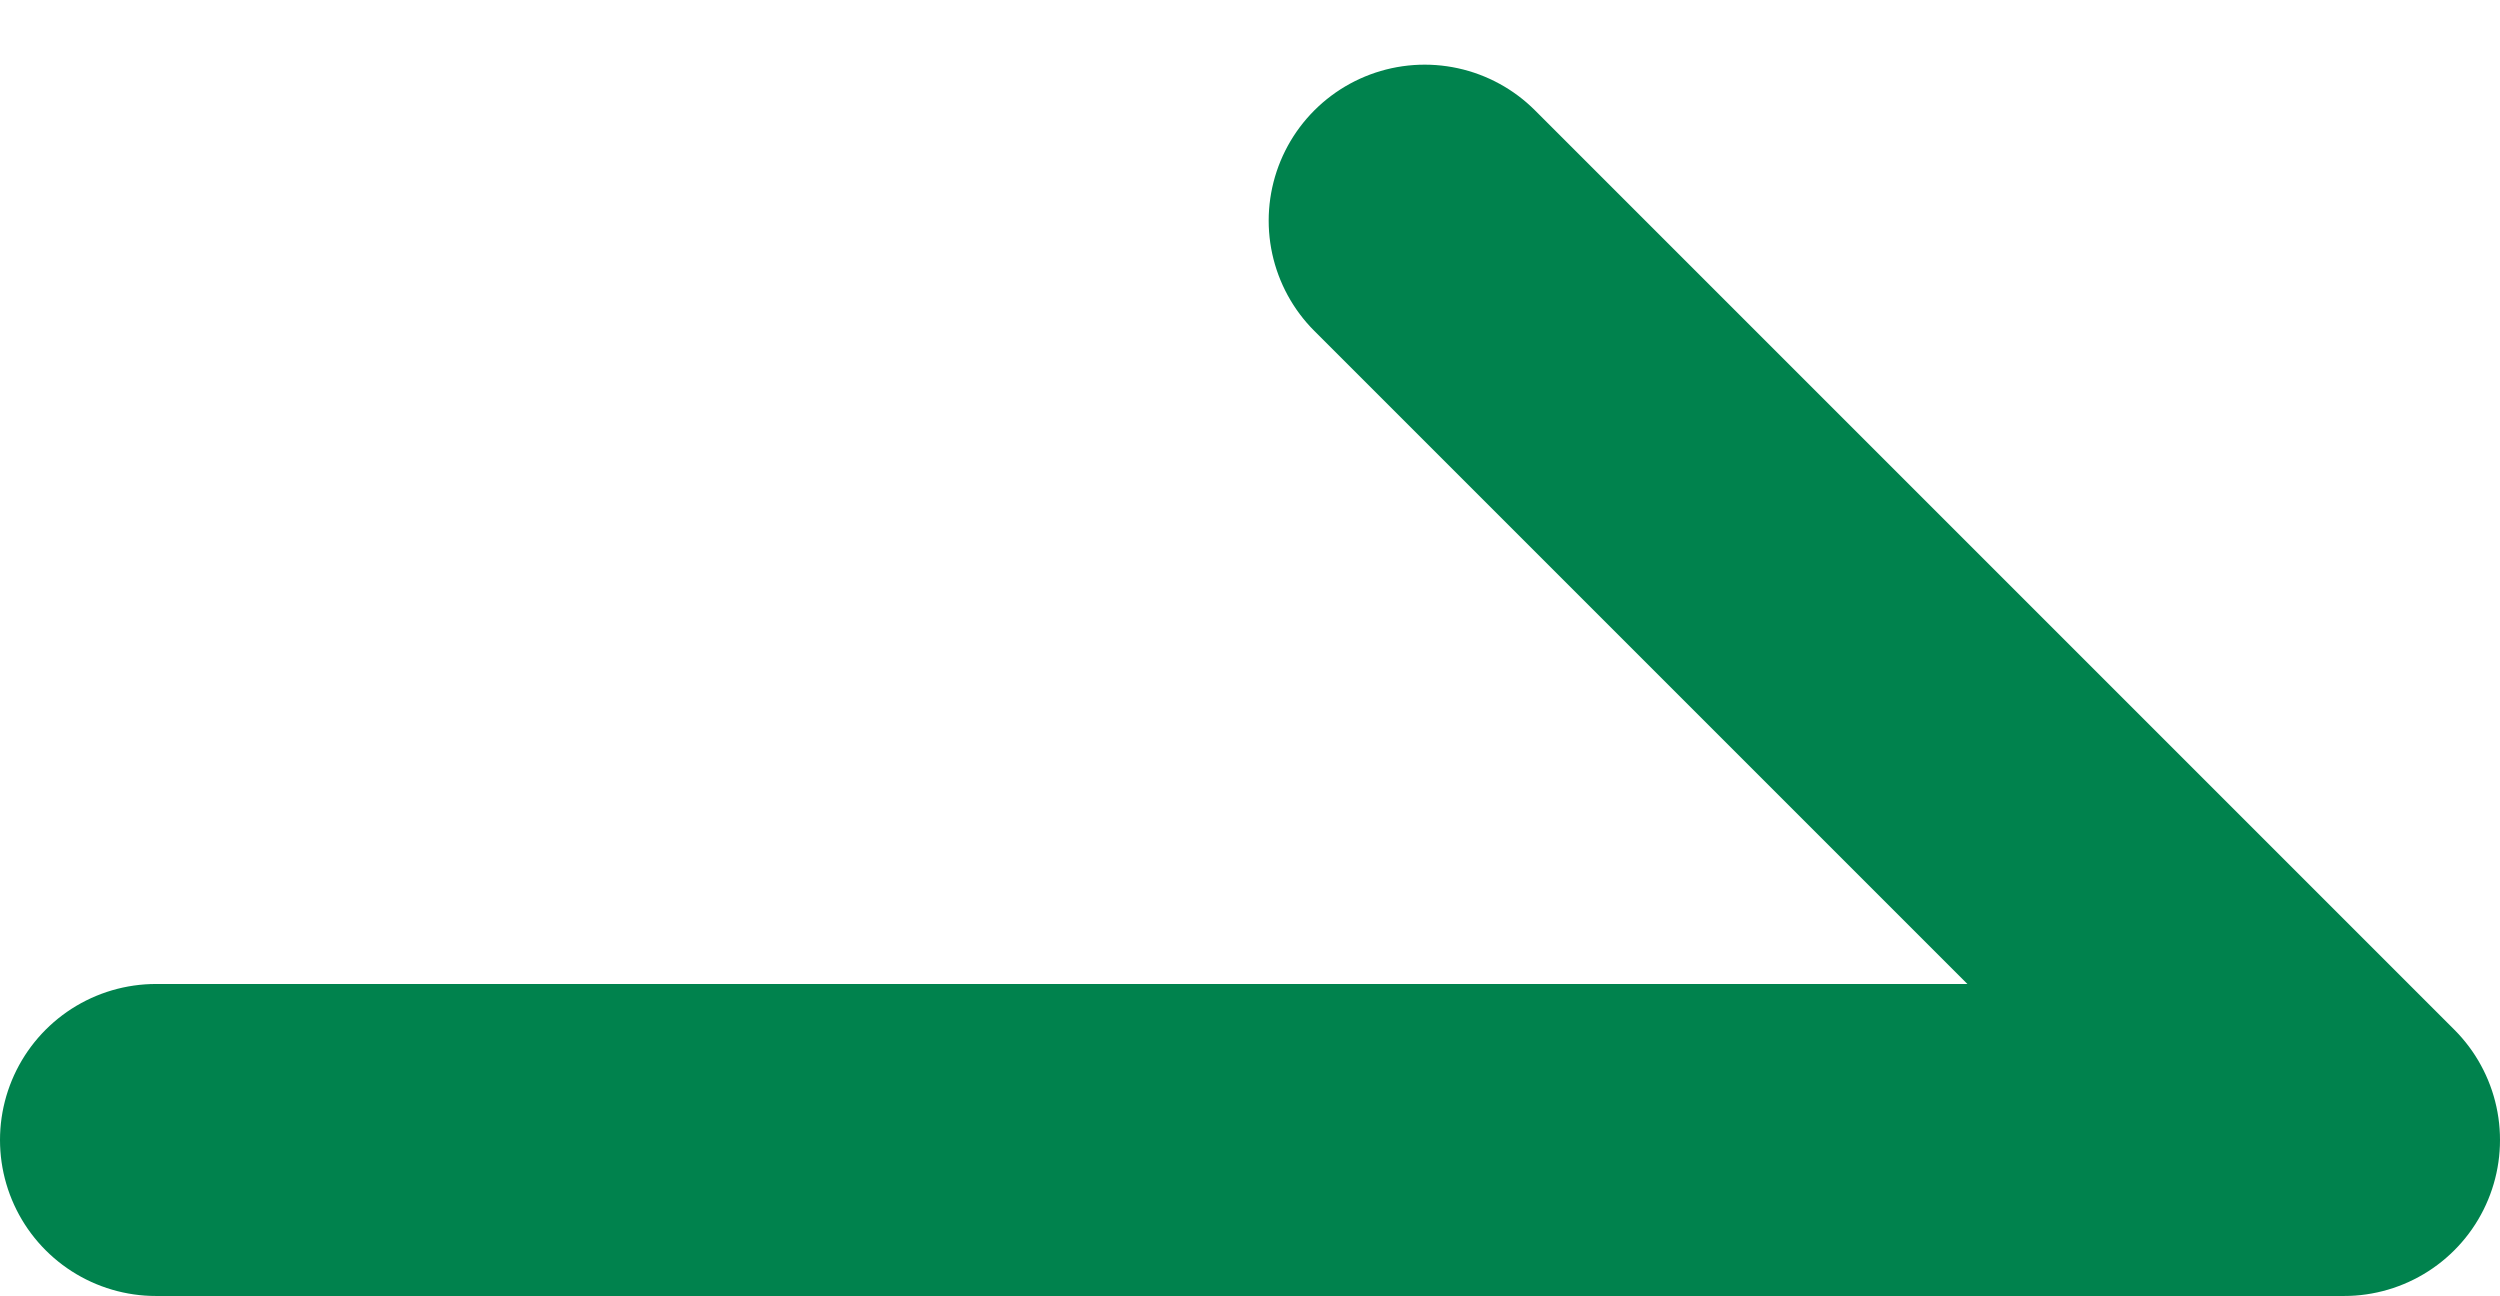
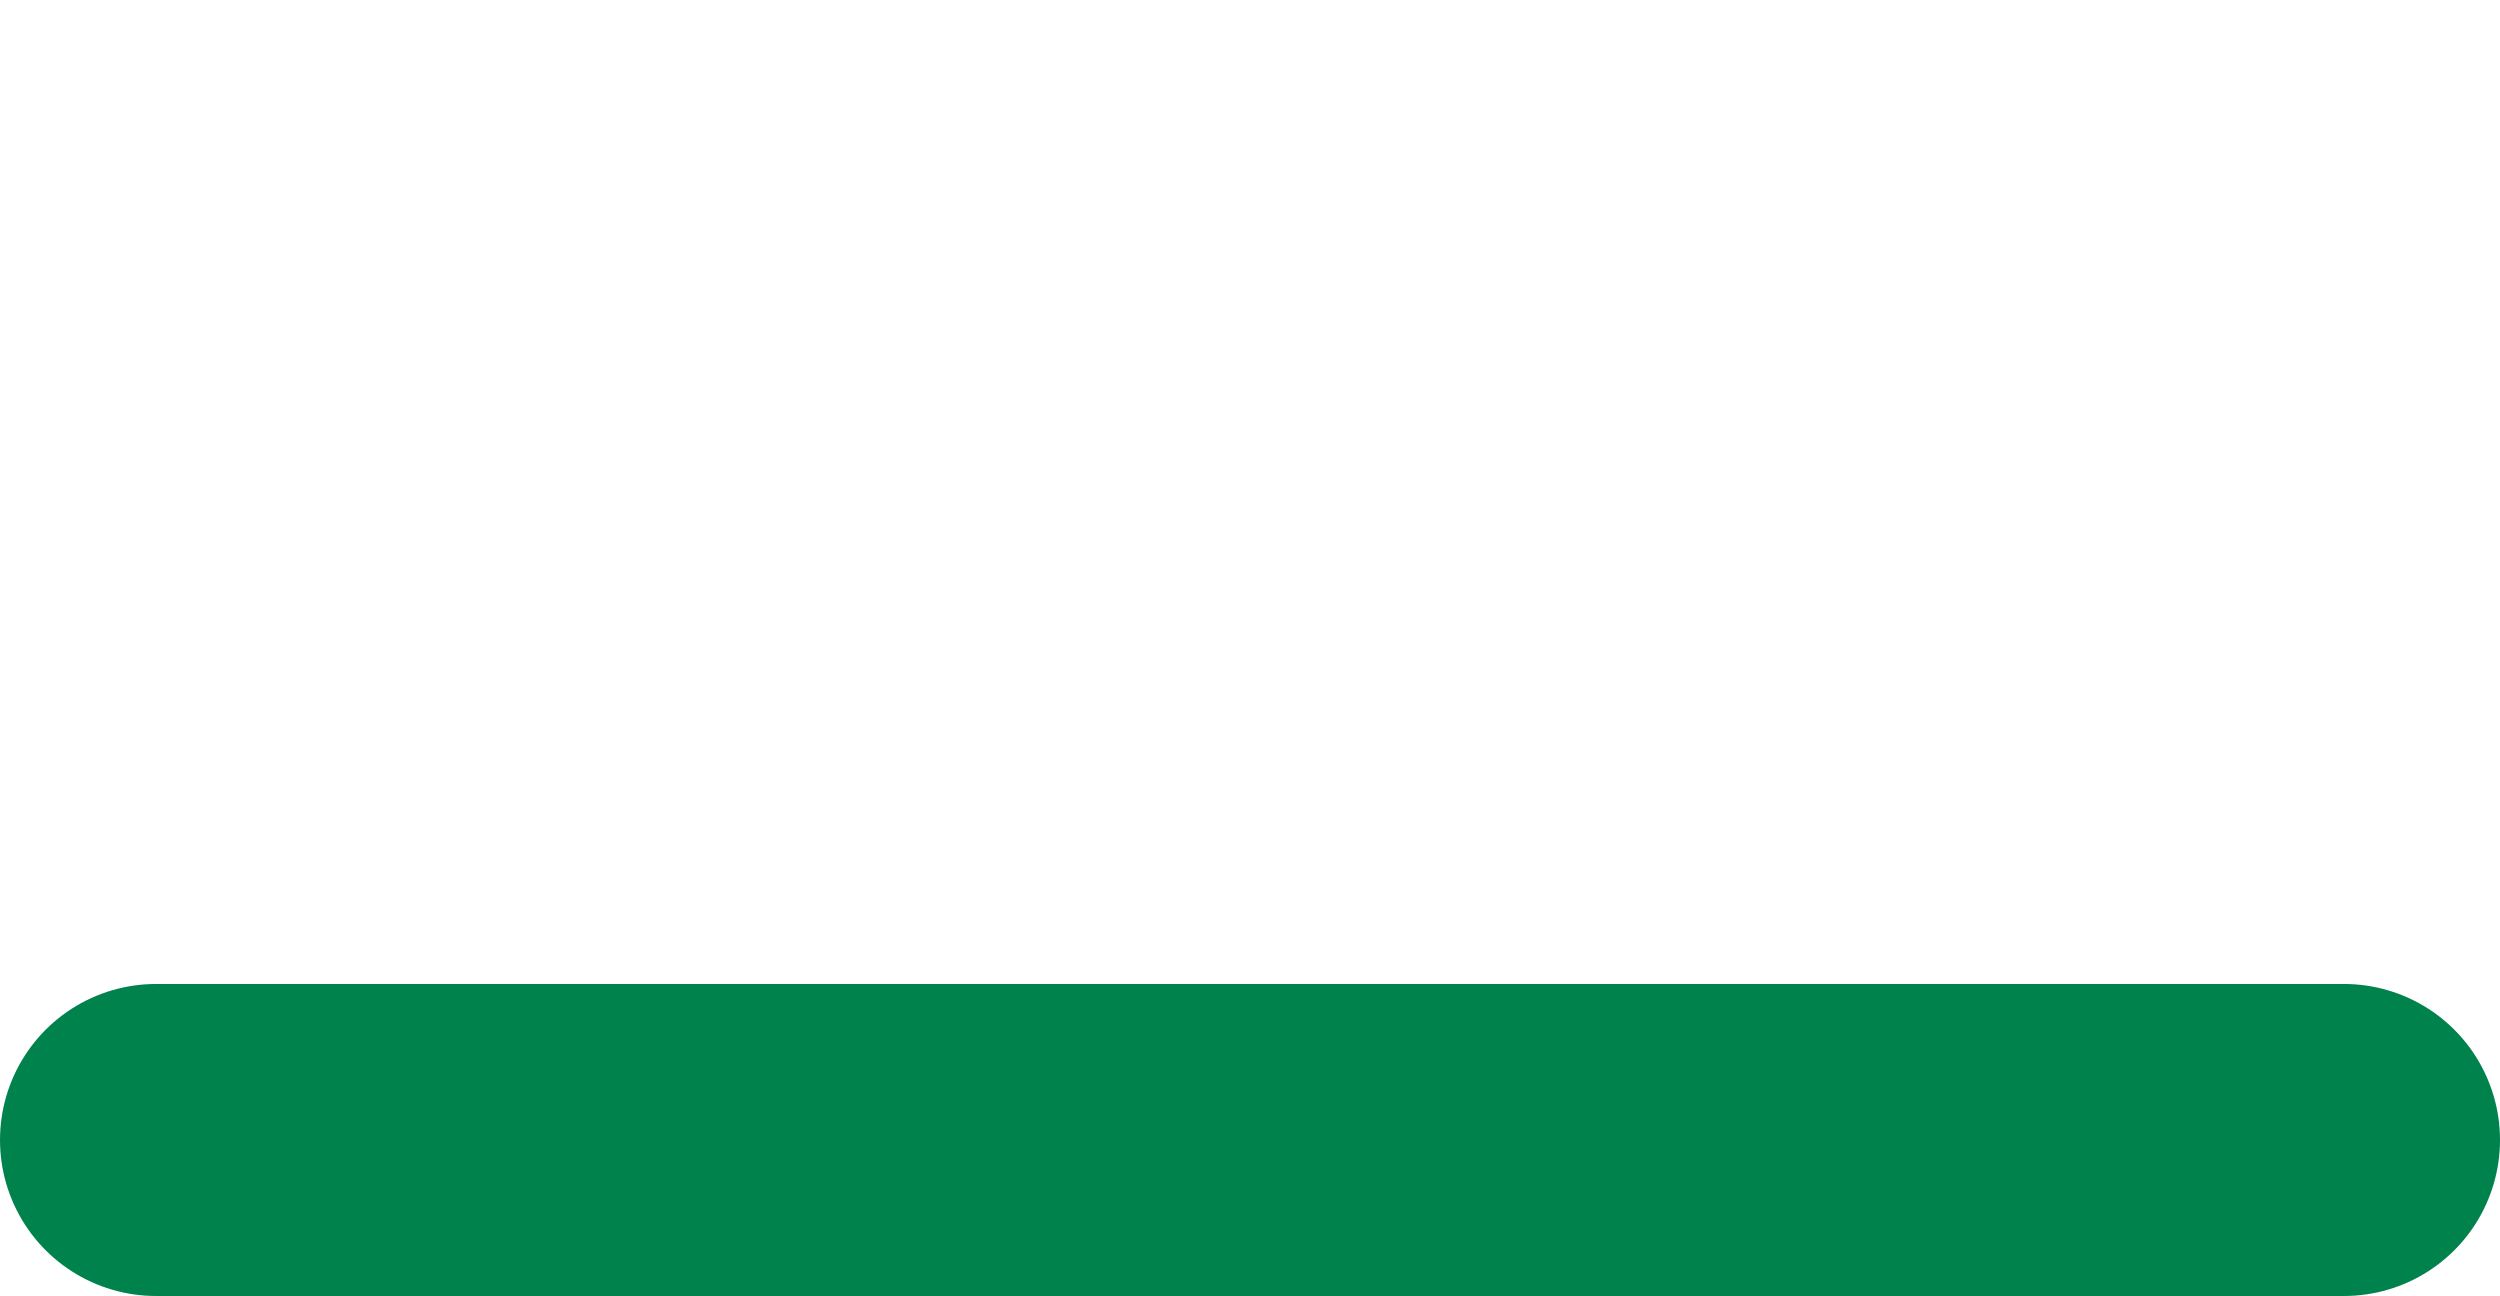
<svg xmlns="http://www.w3.org/2000/svg" width="32.051" height="16.615" viewBox="0 0 32.051 16.615">
-   <path id="パス_713" data-name="パス 713" d="M289,848h28.051l-11.786-11.786" transform="translate(-287 -833.385)" fill="none" stroke="#00824d" stroke-linecap="round" stroke-linejoin="round" stroke-width="4" />
+   <path id="パス_713" data-name="パス 713" d="M289,848h28.051" transform="translate(-287 -833.385)" fill="none" stroke="#00824d" stroke-linecap="round" stroke-linejoin="round" stroke-width="4" />
</svg>